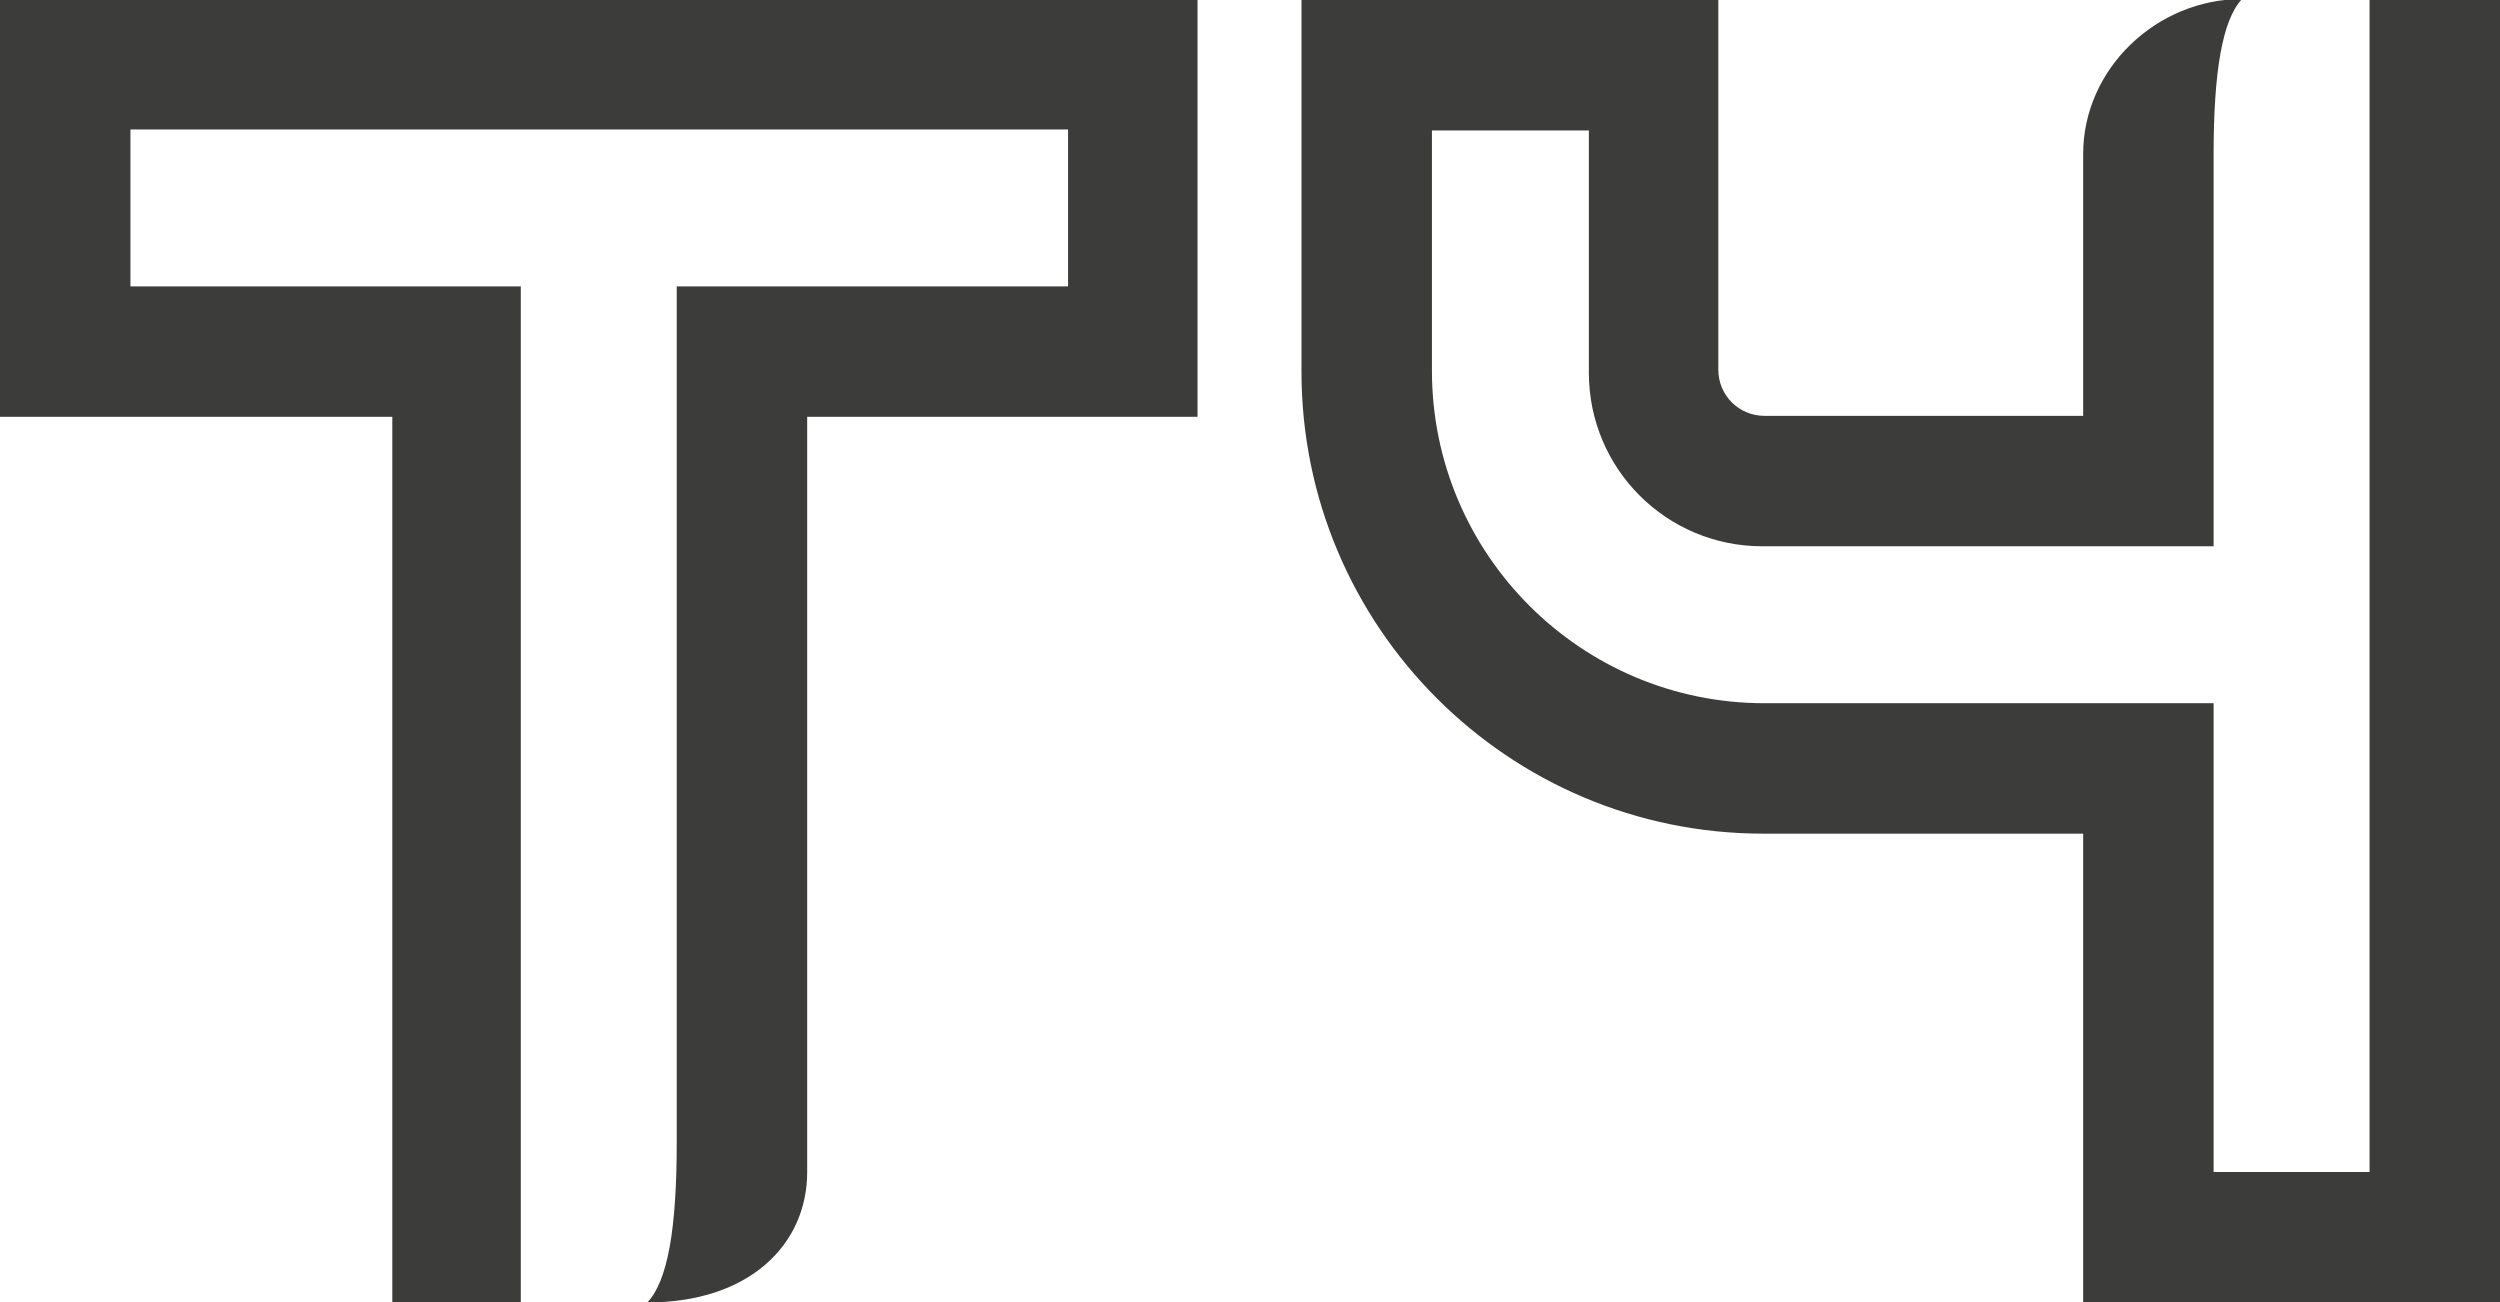
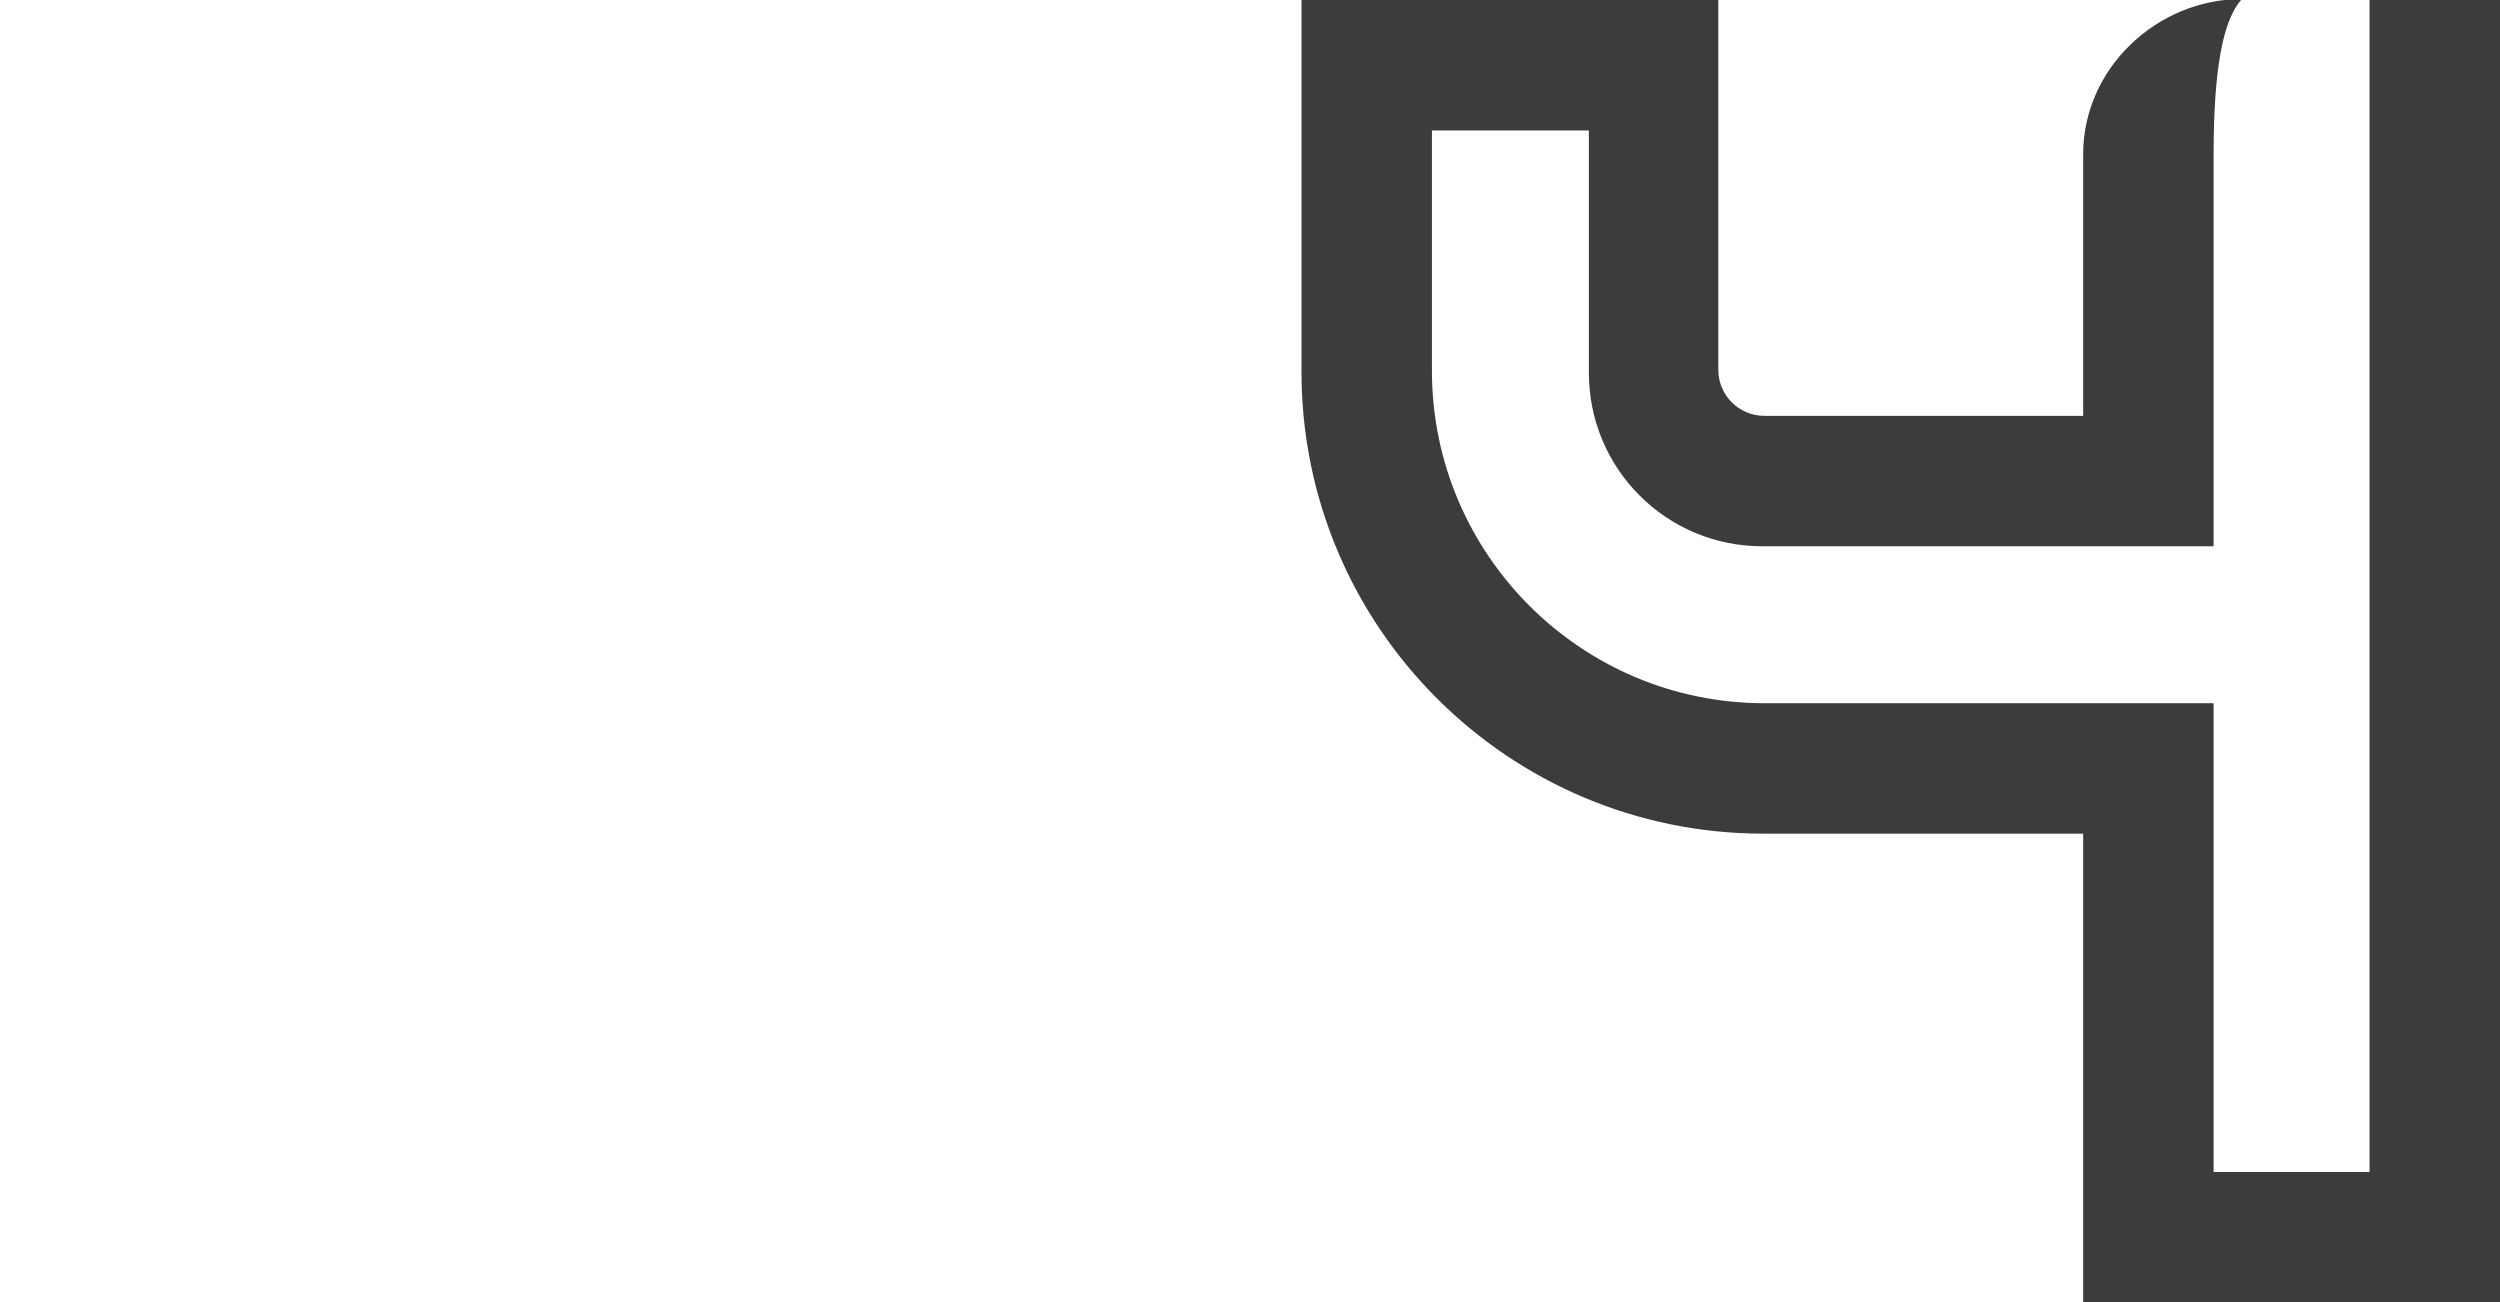
<svg xmlns="http://www.w3.org/2000/svg" version="1.1" id="Layer_1" x="0px" y="0px" viewBox="0 0 254.9 132.8" style="enable-background:new 0 0 254.9 132.8;" xml:space="preserve">
  <style type="text/css">
	.st0{fill:#3C3C3B;}
</style>
  <g>
    <path class="st0" d="M241.6,119.5h-15.9V71.7h-45.8c-18.7,0-33.9-15.2-33.9-33.9V13.3H162V38c0,9.8,7.9,17.7,17.7,17.7l46,0l0-40   c0-8.4,0.9-13.7,2.9-15.8c-8.7,0-16.2,7.1-16.2,15.8v26.7h-32.5c-2.6,0-4.7-2.1-4.7-4.7V0h-42.5v37.9c0,26,21.1,47.1,47.1,47.1   h32.6v47.8h42.5V0h-13.3V119.5z" />
-     <path class="st0" d="M0,42.5l40,0v90.3h13.1V29.2l-39.8,0v-16l95.6,0v16H69v43.2l0,0v44.1c0,8.7-0.9,14.1-3,16.3   c10.4,0,16.3-5.9,16.3-13.3v-77h39.8V0L0,0V42.5z" />
  </g>
</svg>